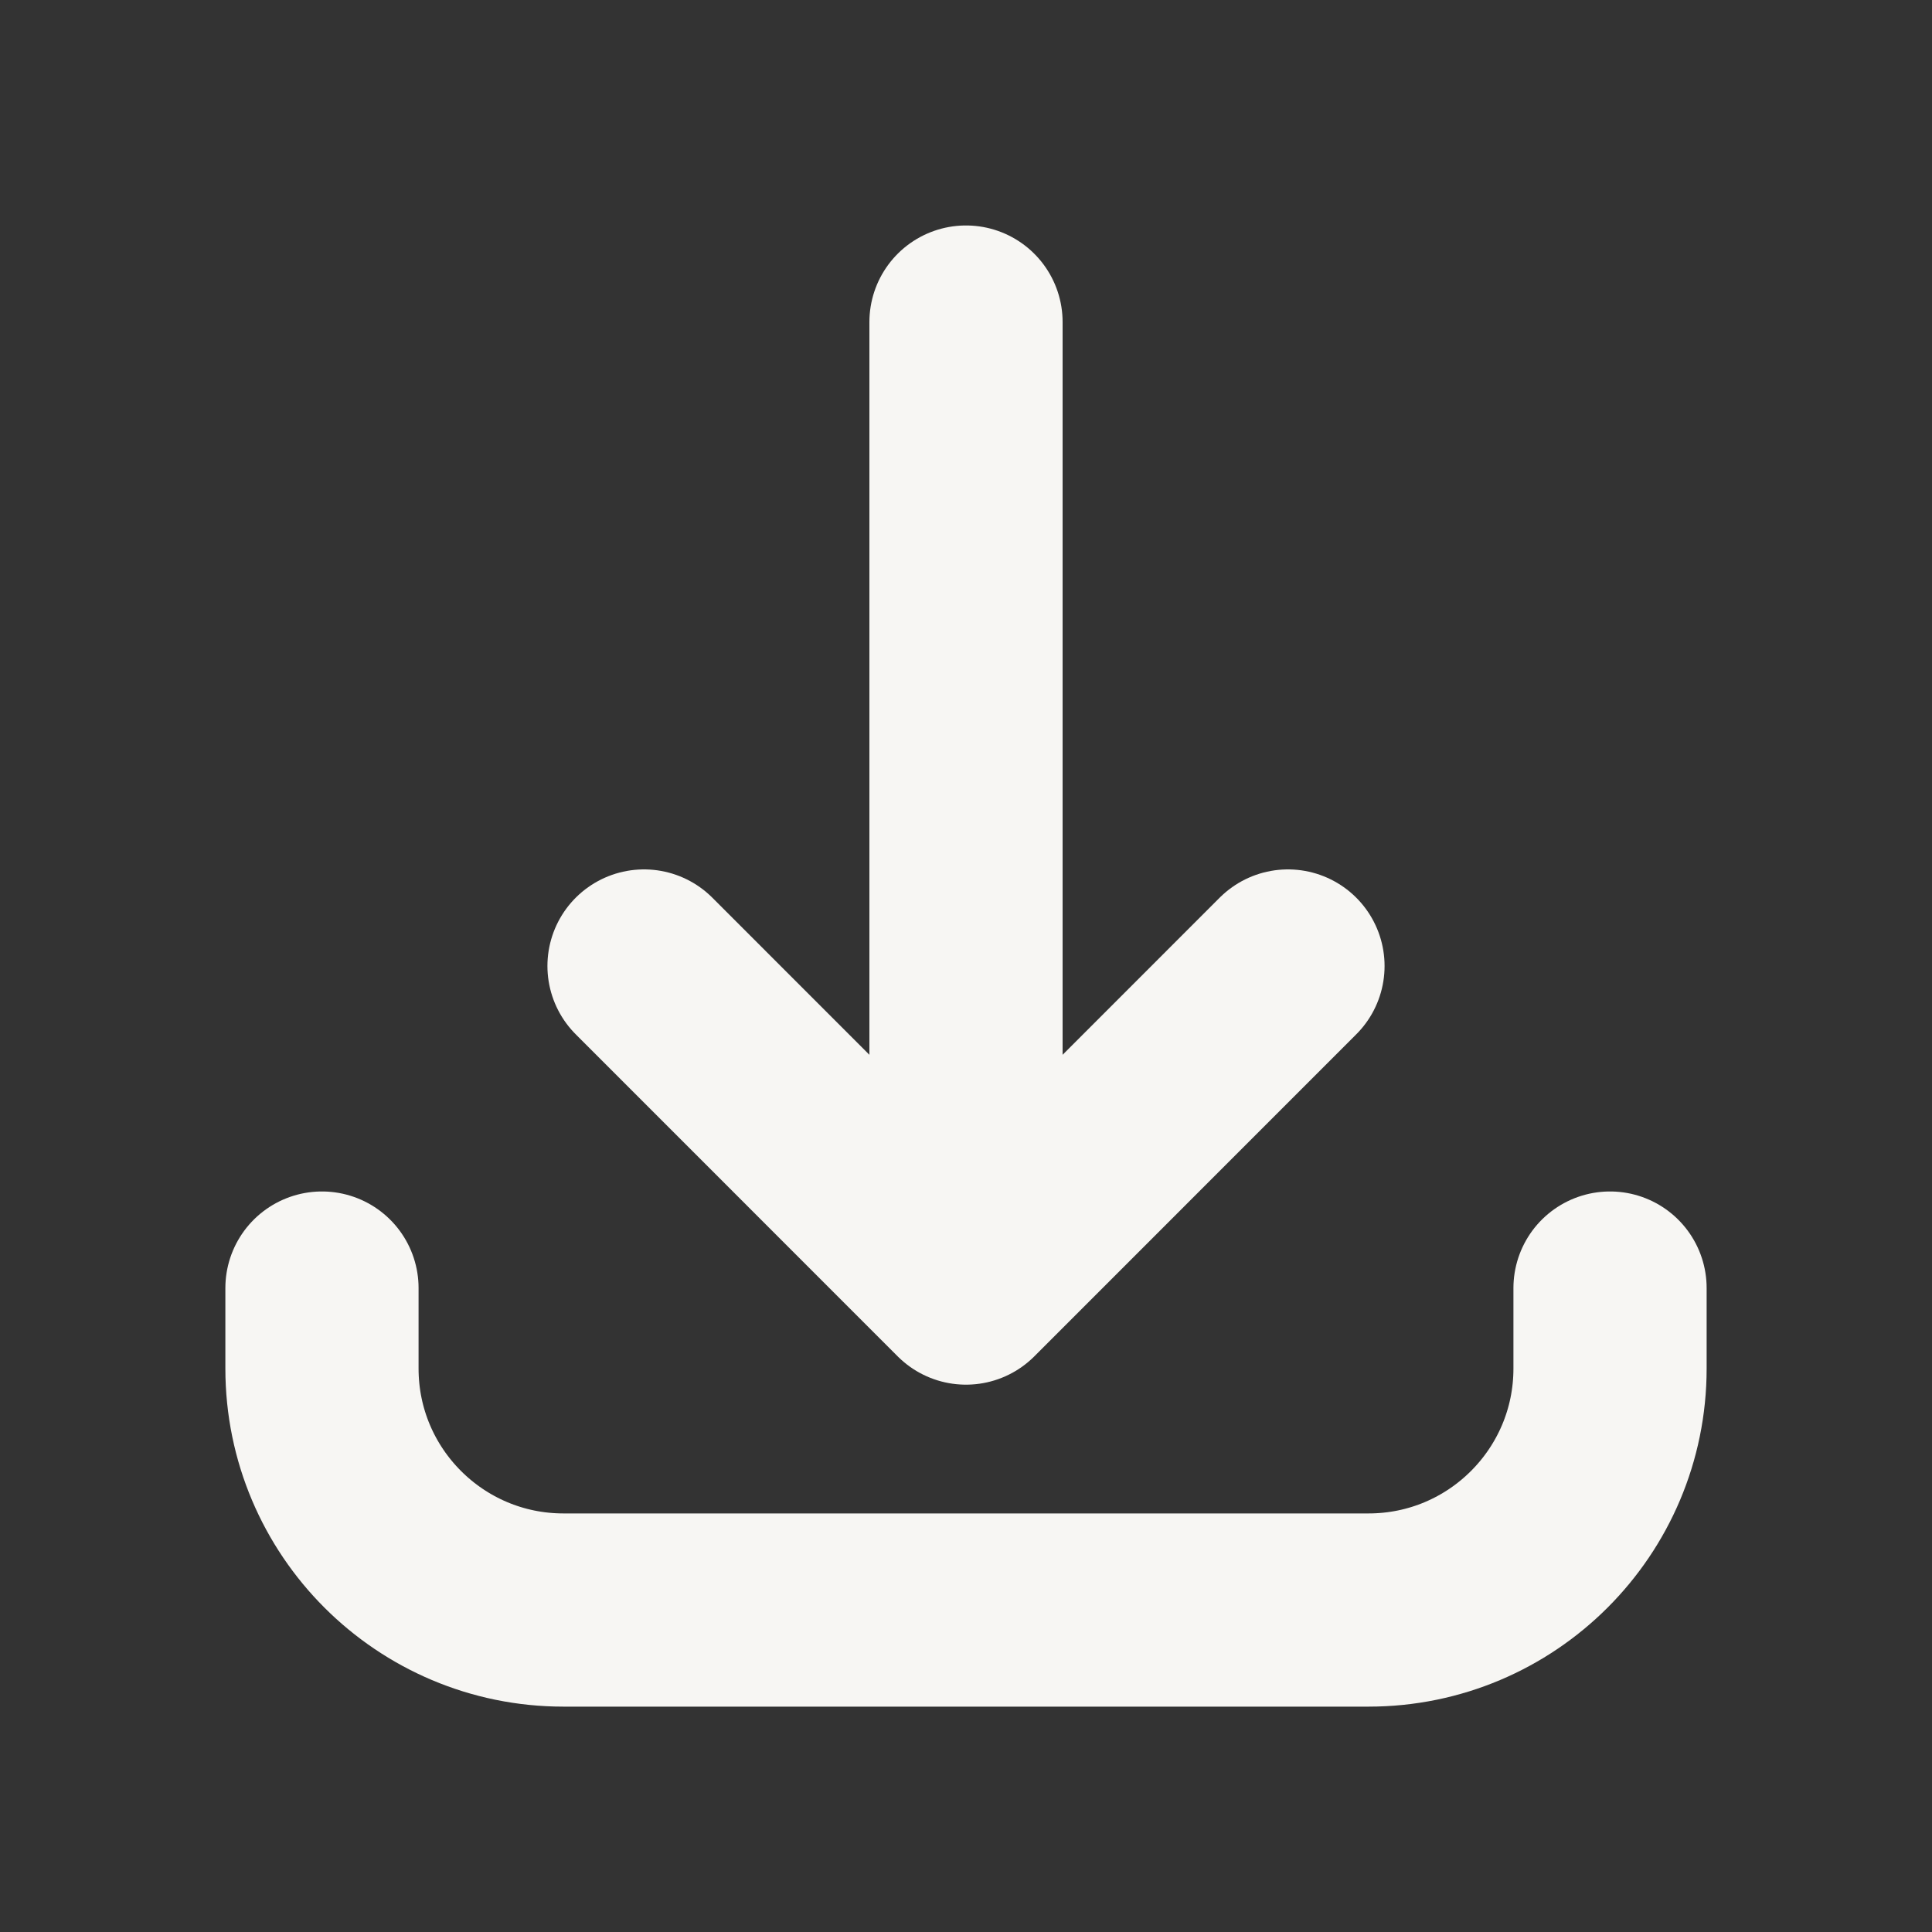
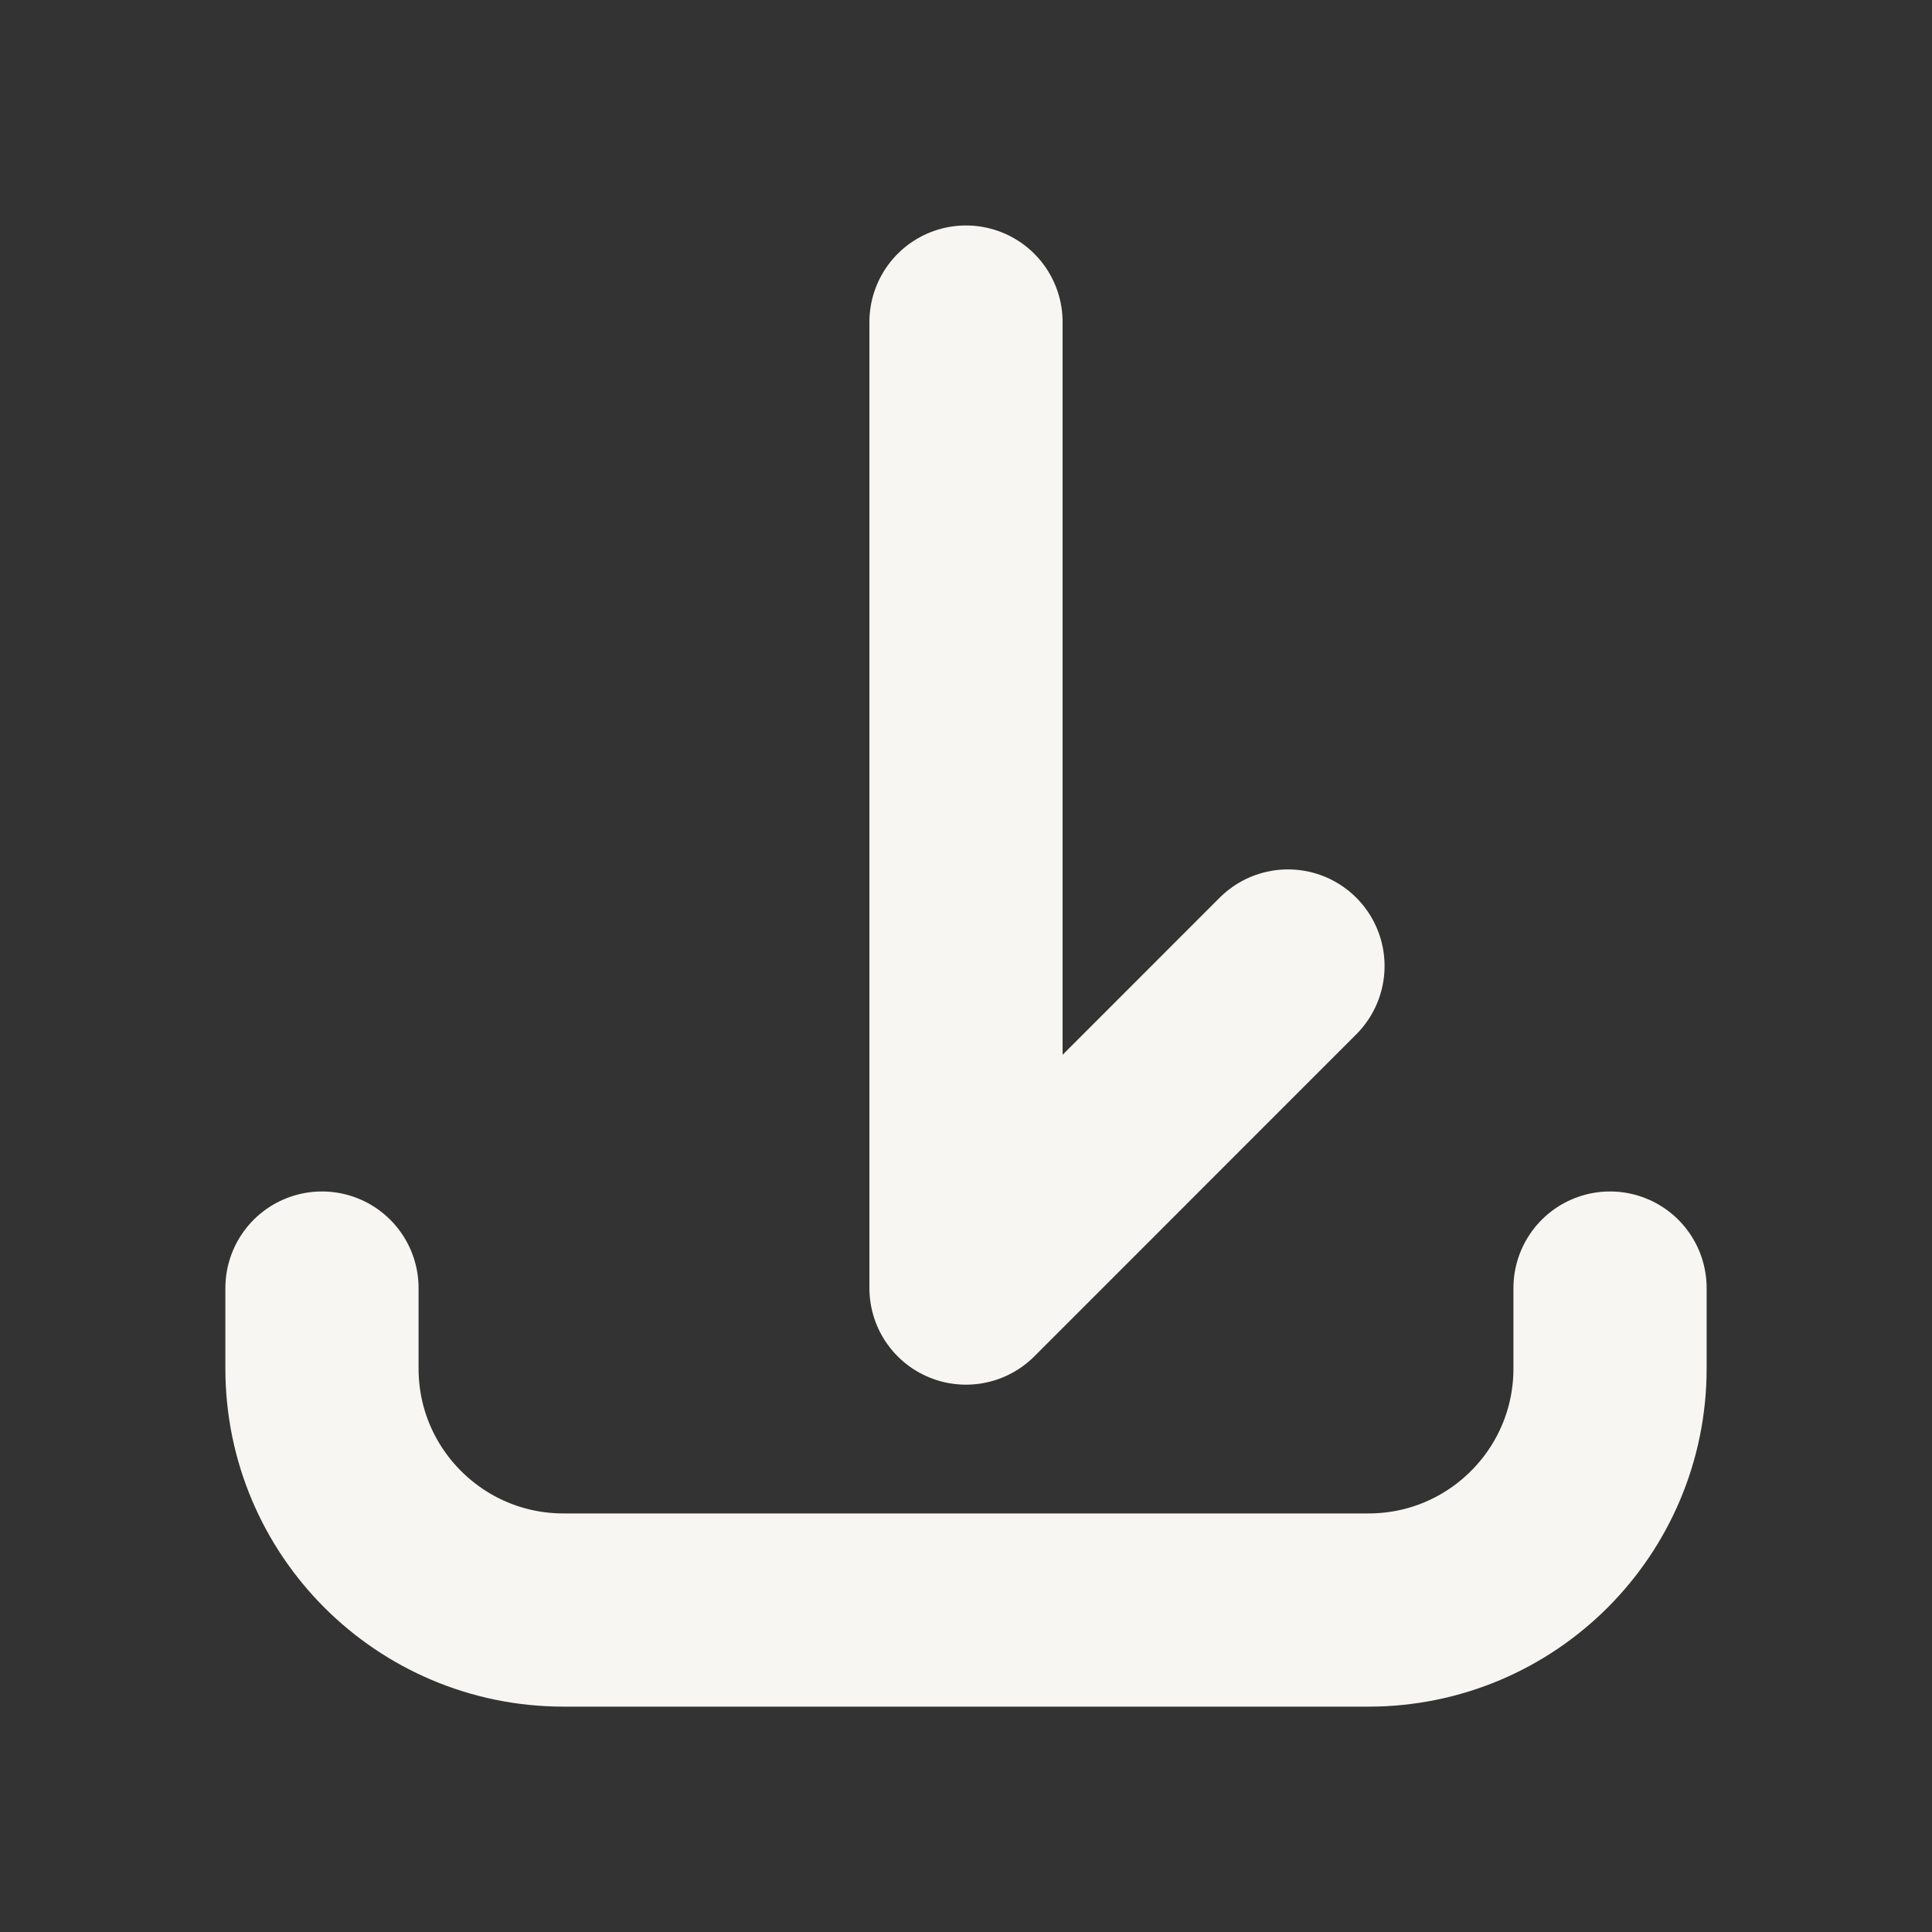
<svg xmlns="http://www.w3.org/2000/svg" width="20" height="20" viewBox="0 0 20 20" fill="none">
  <rect x="0" y="0" width="20" height="20" fill="#333333" stroke="none" />
-   <path d="M3.333 13.334L3.333 14.167C3.333 15.548 4.453 16.667 5.833 16.667L14.167 16.667C15.547 16.667 16.667 15.548 16.667 14.167L16.667 13.334M13.333 10L10 13.334M10 13.334L6.667 10M10 13.334L10 3.334" stroke="#F7F6F3" stroke-width="2" stroke-linecap="round" stroke-linejoin="round" />
+   <path d="M3.333 13.334L3.333 14.167C3.333 15.548 4.453 16.667 5.833 16.667L14.167 16.667C15.547 16.667 16.667 15.548 16.667 14.167L16.667 13.334M13.333 10L10 13.334M10 13.334M10 13.334L10 3.334" stroke="#F7F6F3" stroke-width="2" stroke-linecap="round" stroke-linejoin="round" />
</svg>